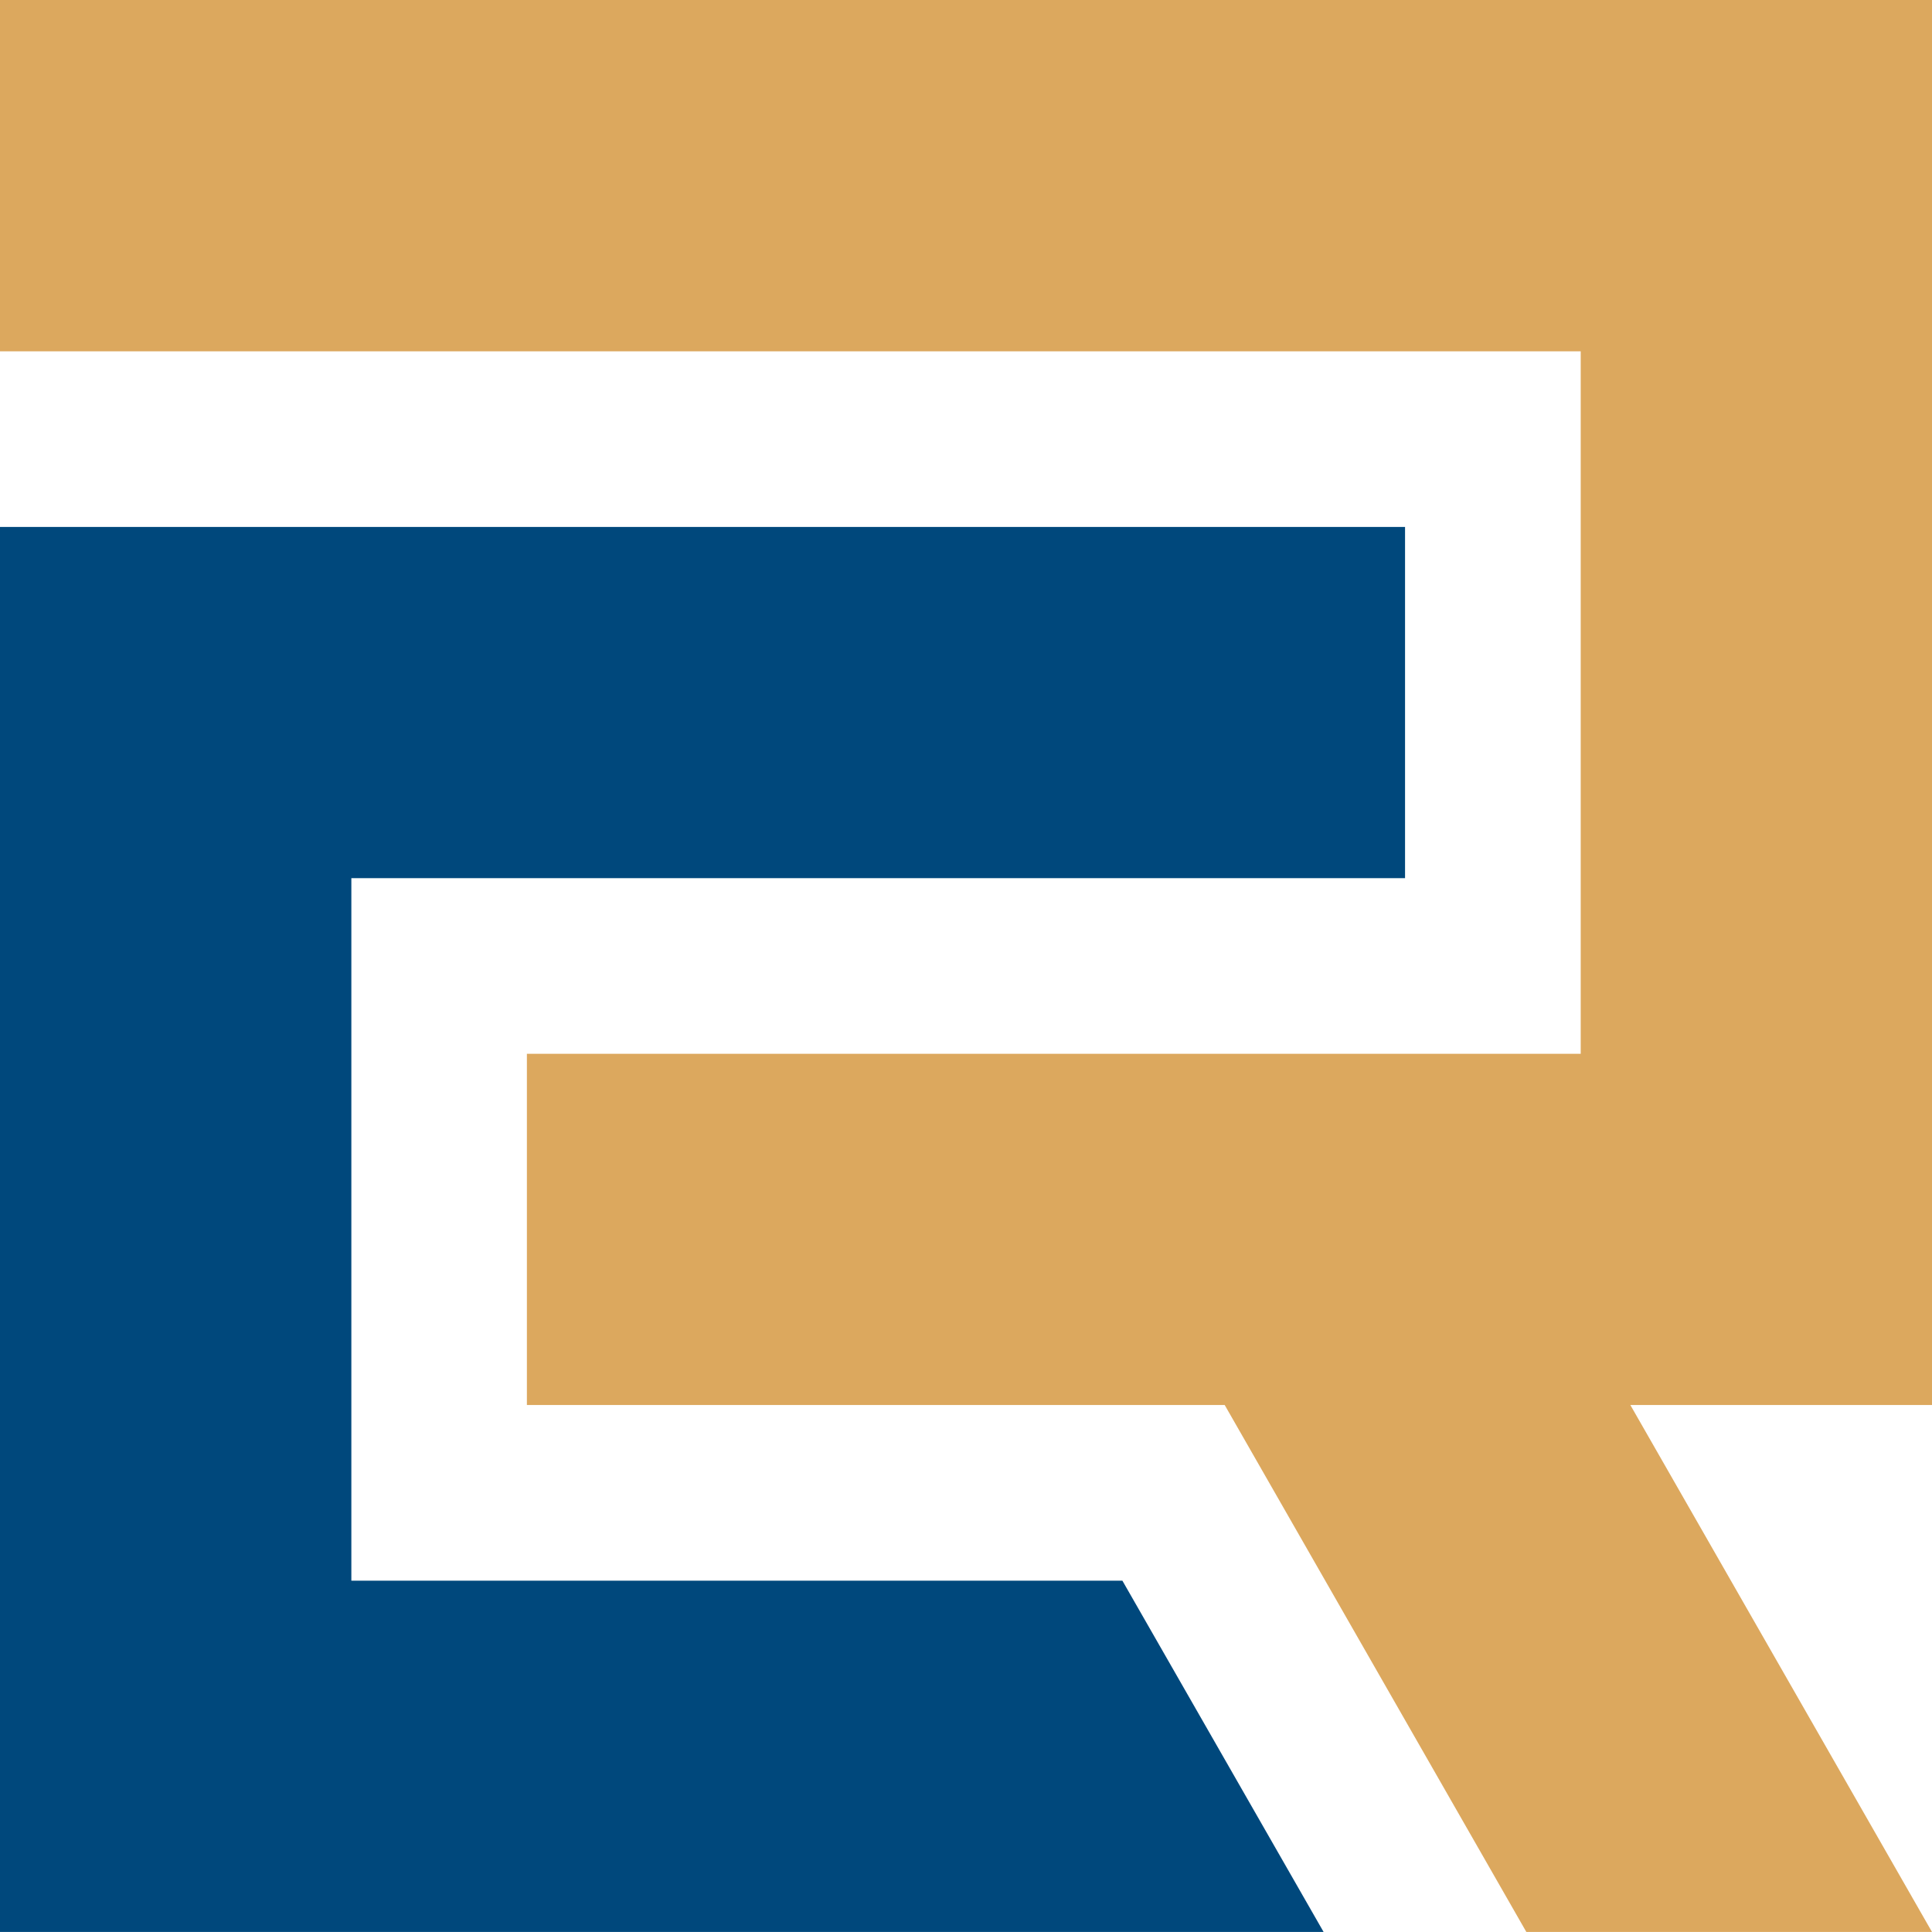
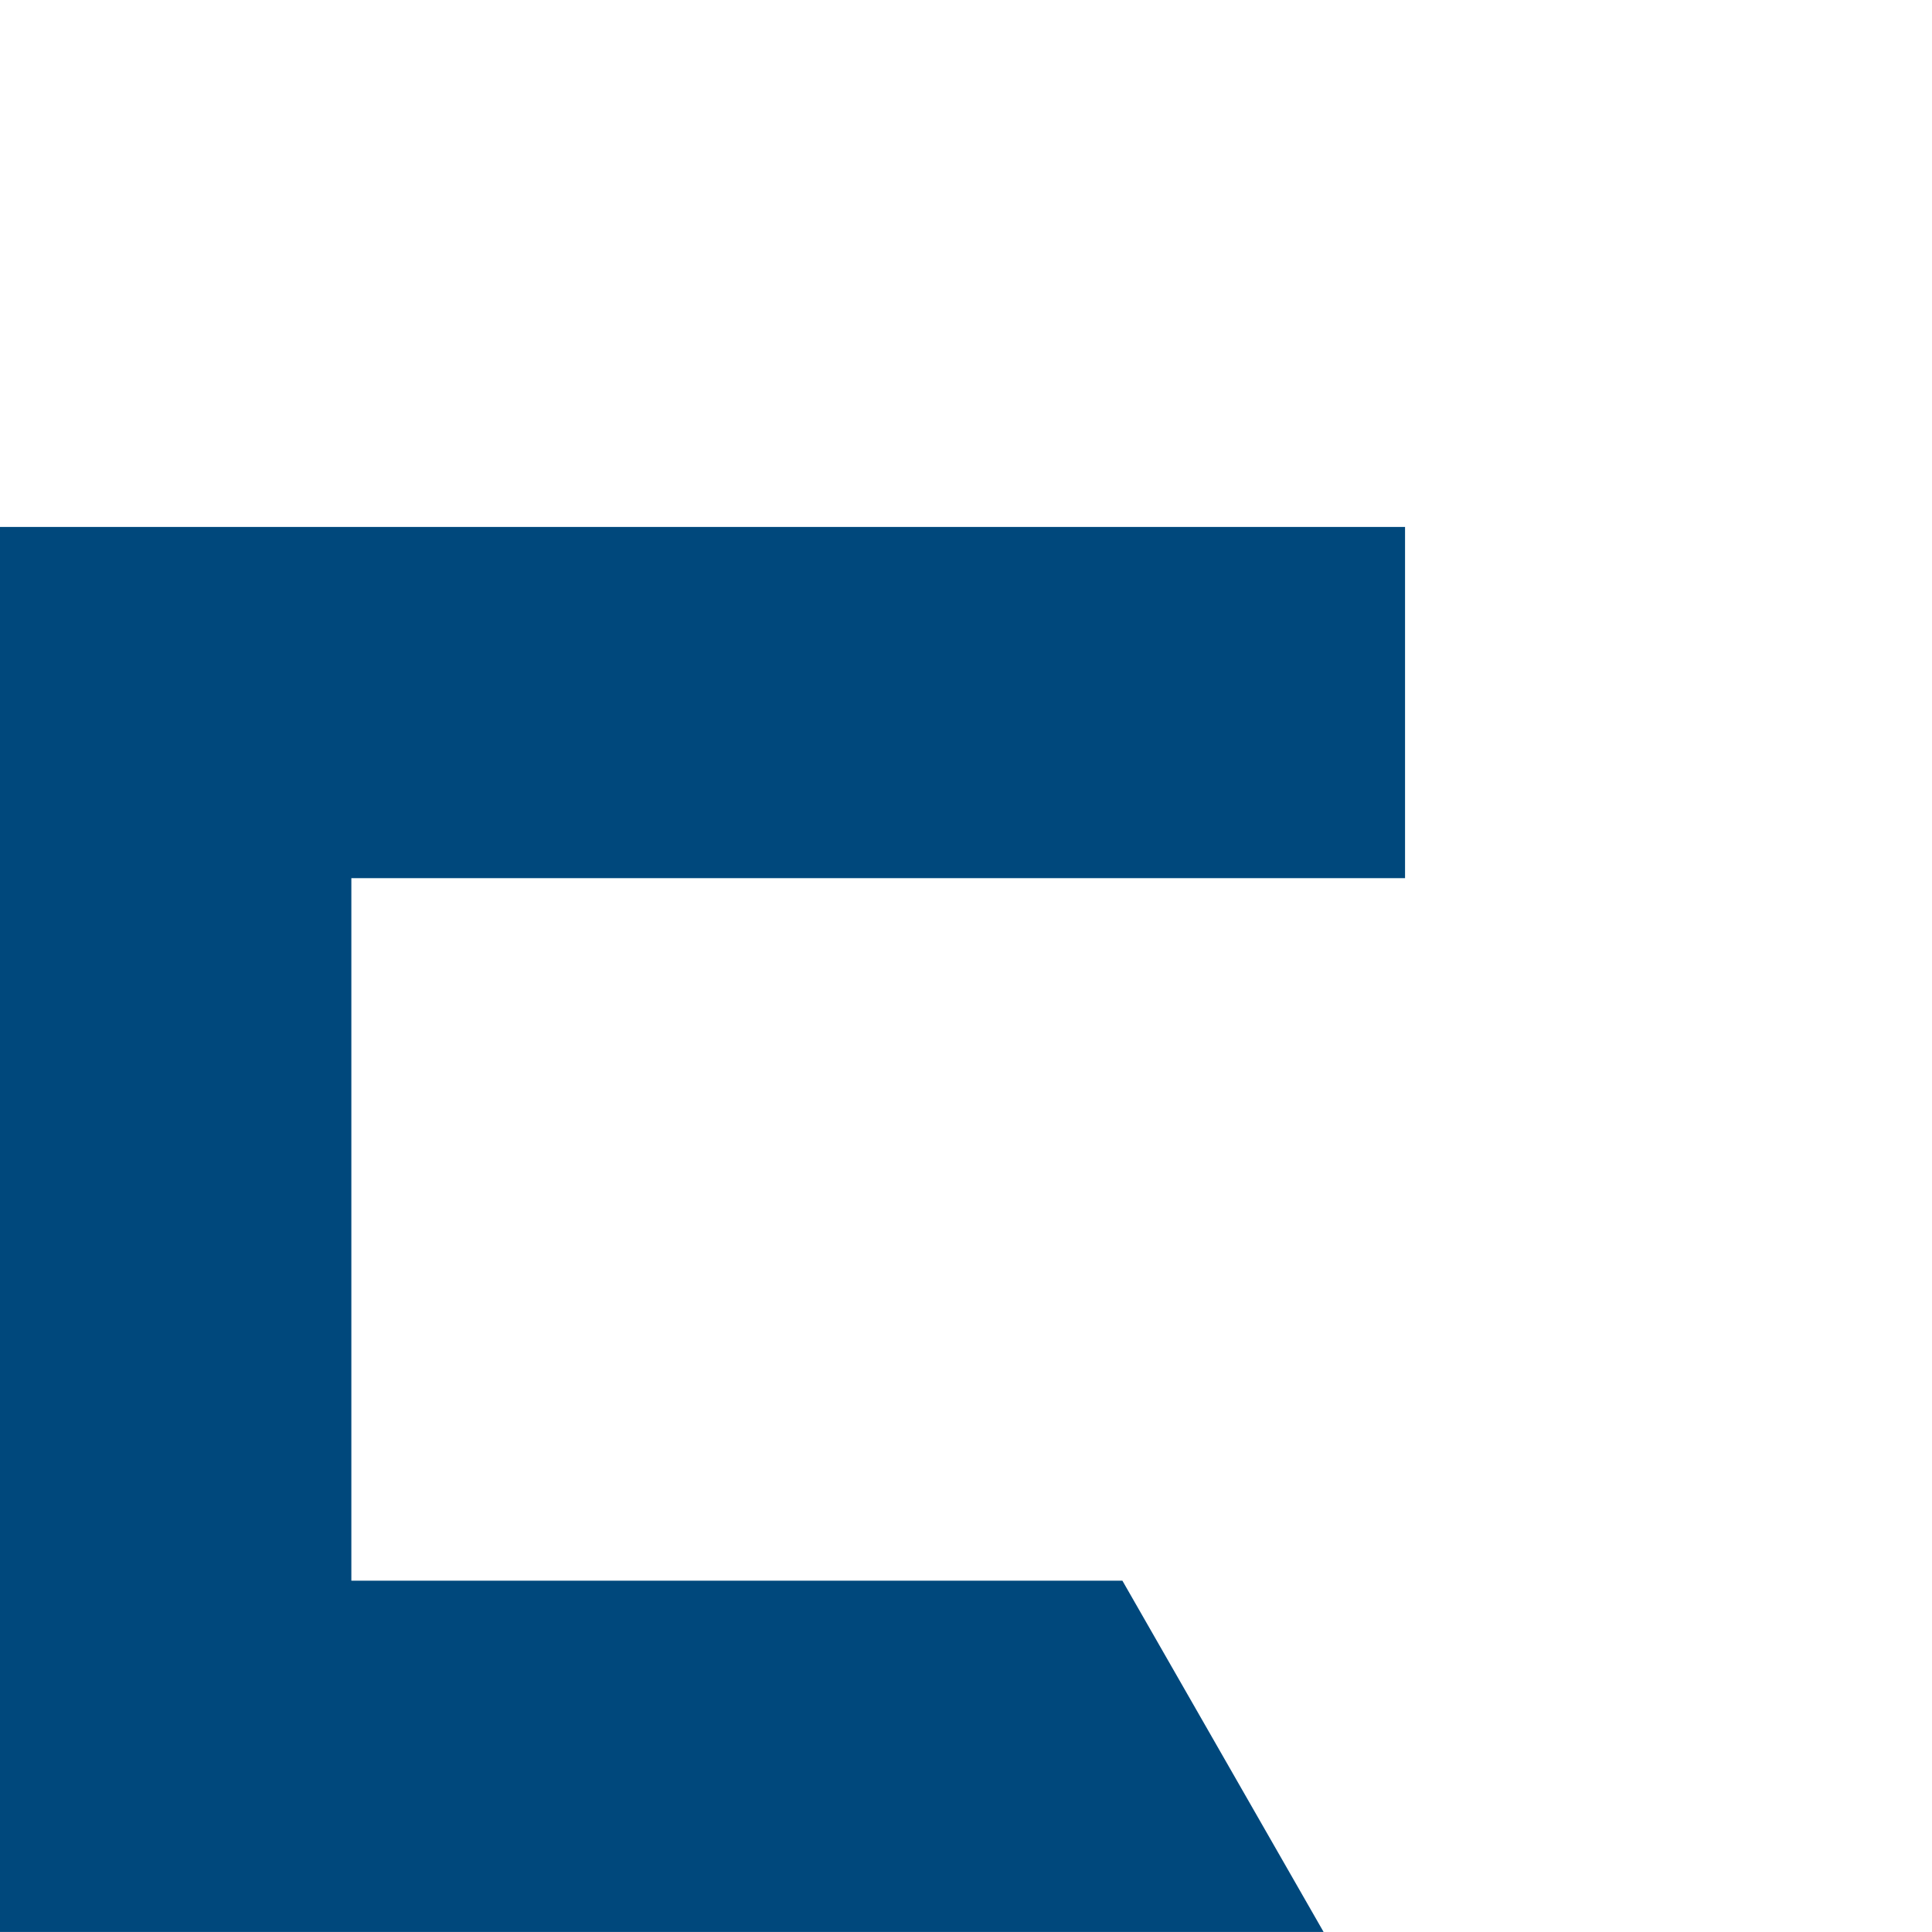
<svg xmlns="http://www.w3.org/2000/svg" data-bbox="0 0 617.01 617" viewBox="0 0 617.01 617" data-type="color">
  <g>
    <path fill="#00487c" fill-rule="evenodd" d="M0 168.29h448.72v112.16H112.21v224.36h246.24L422.71 617H0V168.29z" data-color="1" />
-     <path fill="#dca85e" fill-rule="evenodd" d="M0 112.19V0h617.01v448.7h-96.34L617.01 617H487.46l-96.34-168.3H168.27V336.55h336.55V112.19H0z" data-color="2" />
  </g>
</svg>